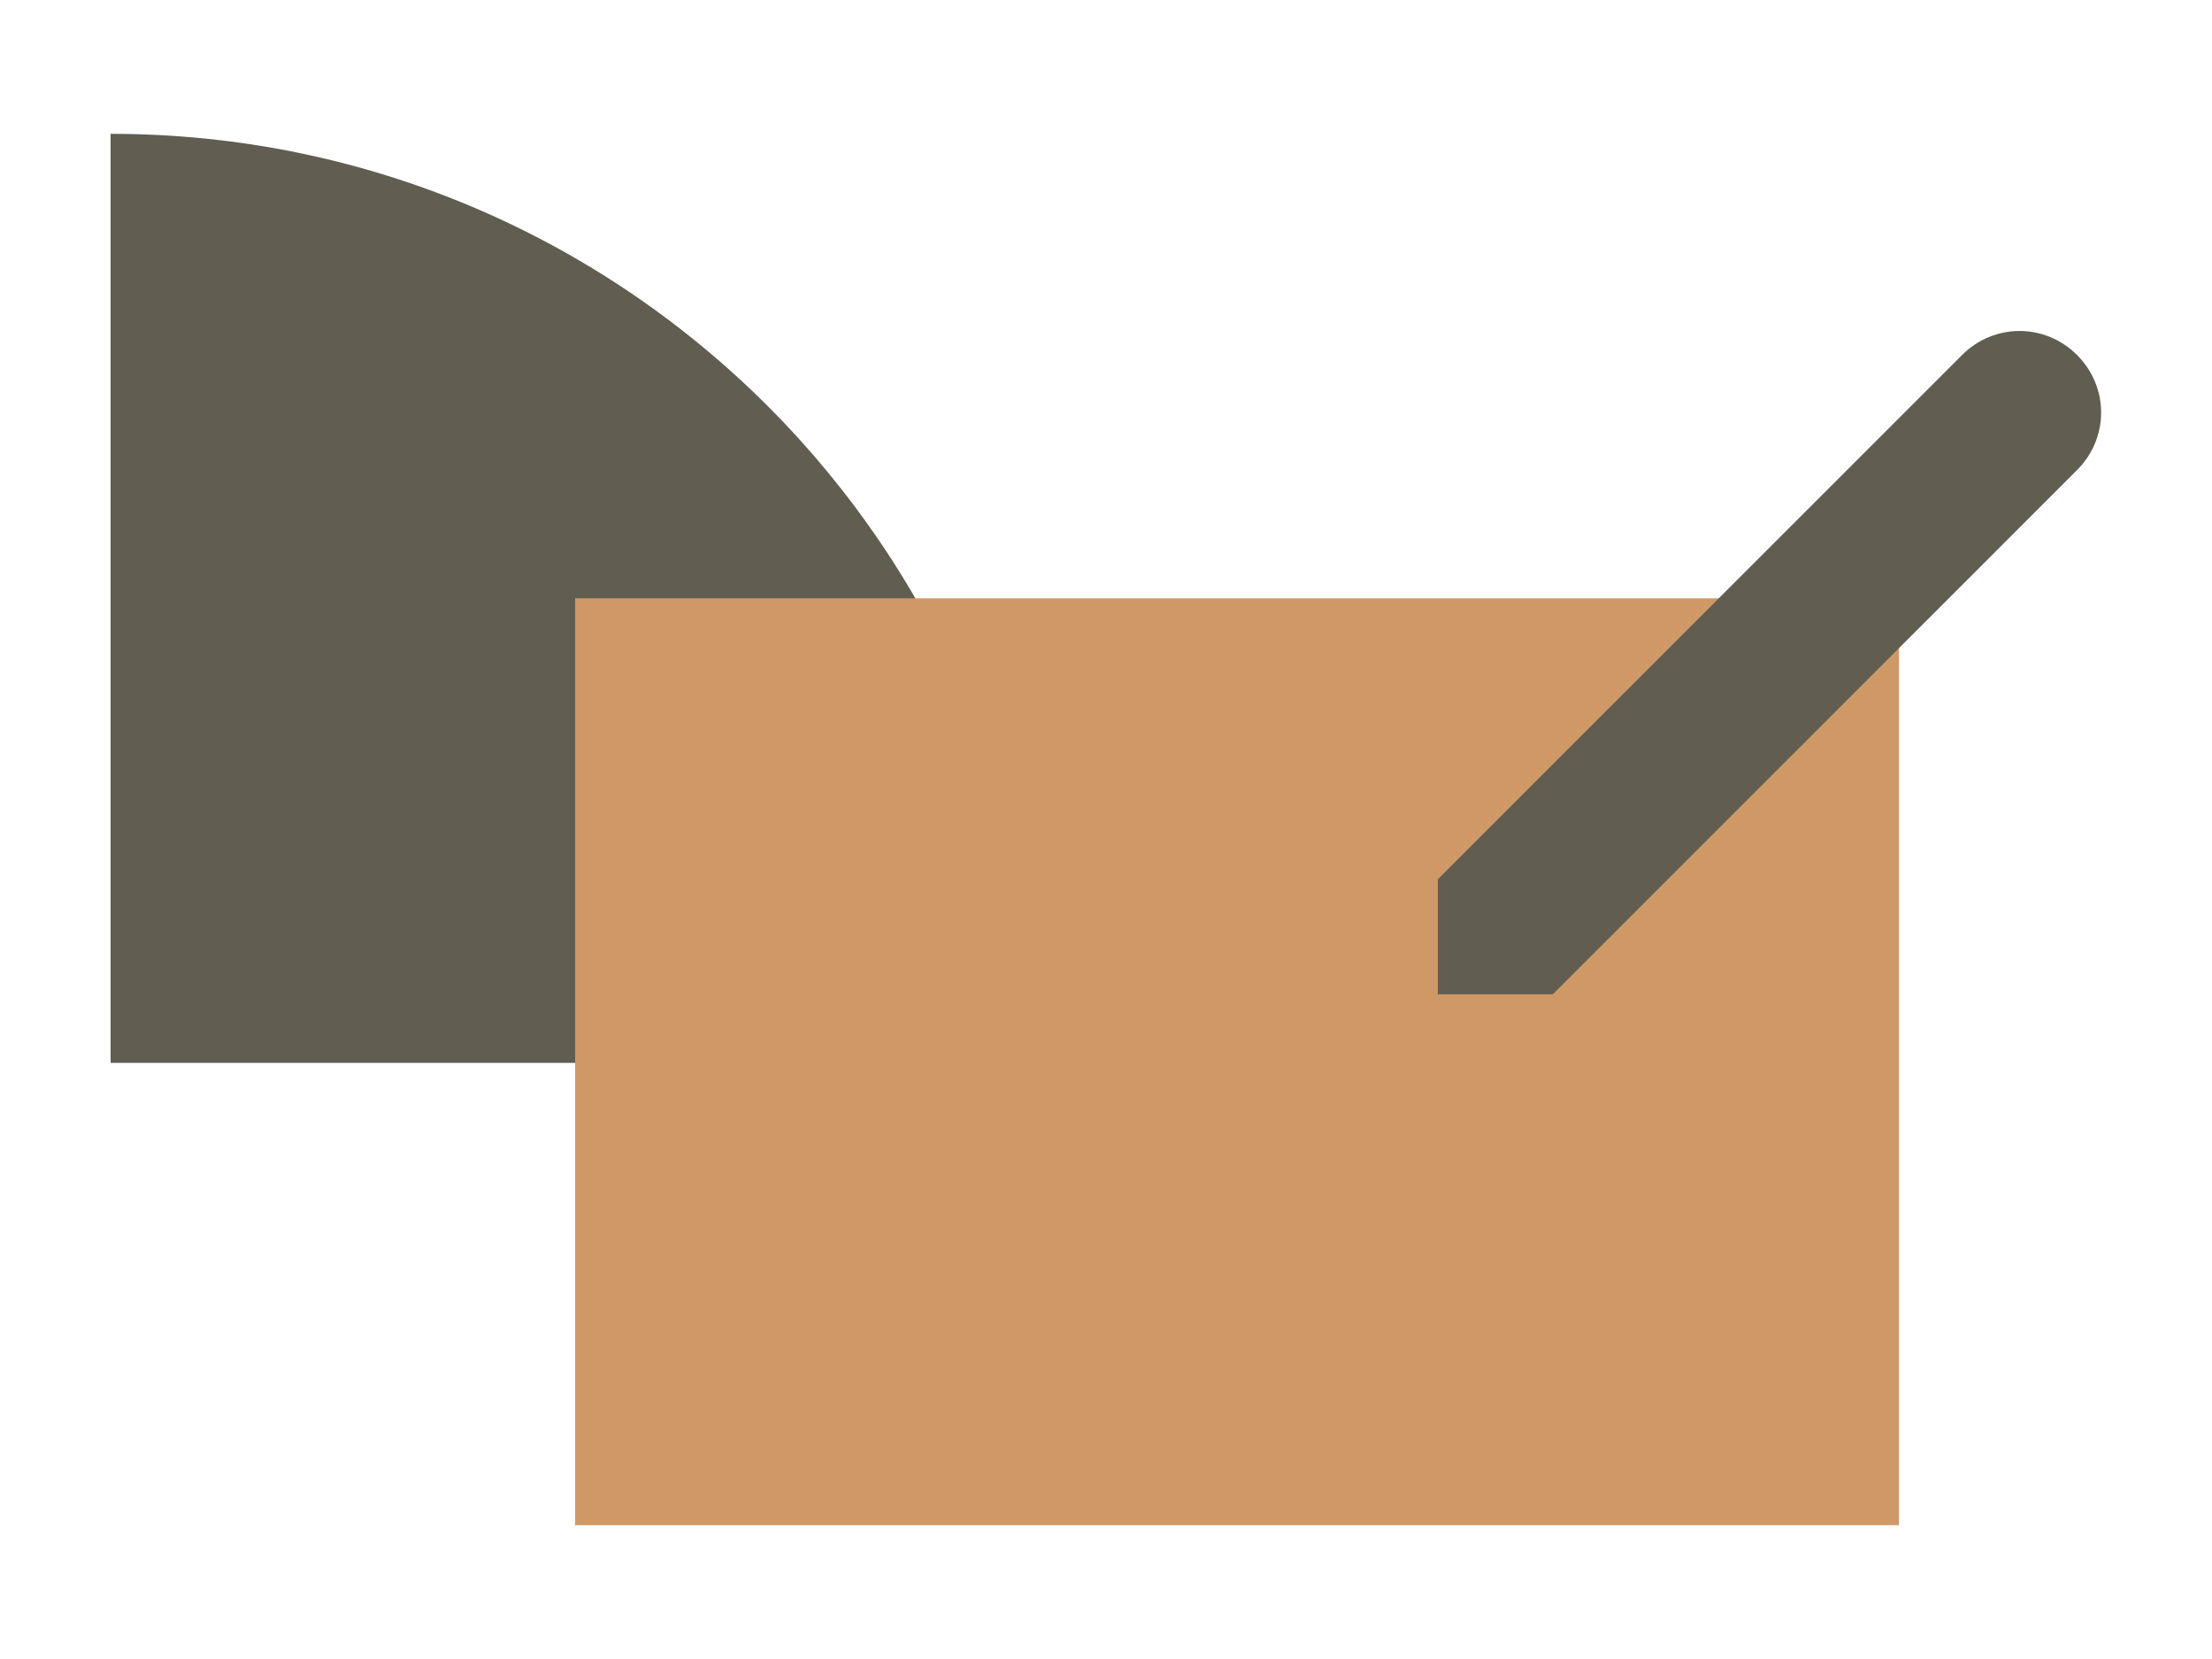
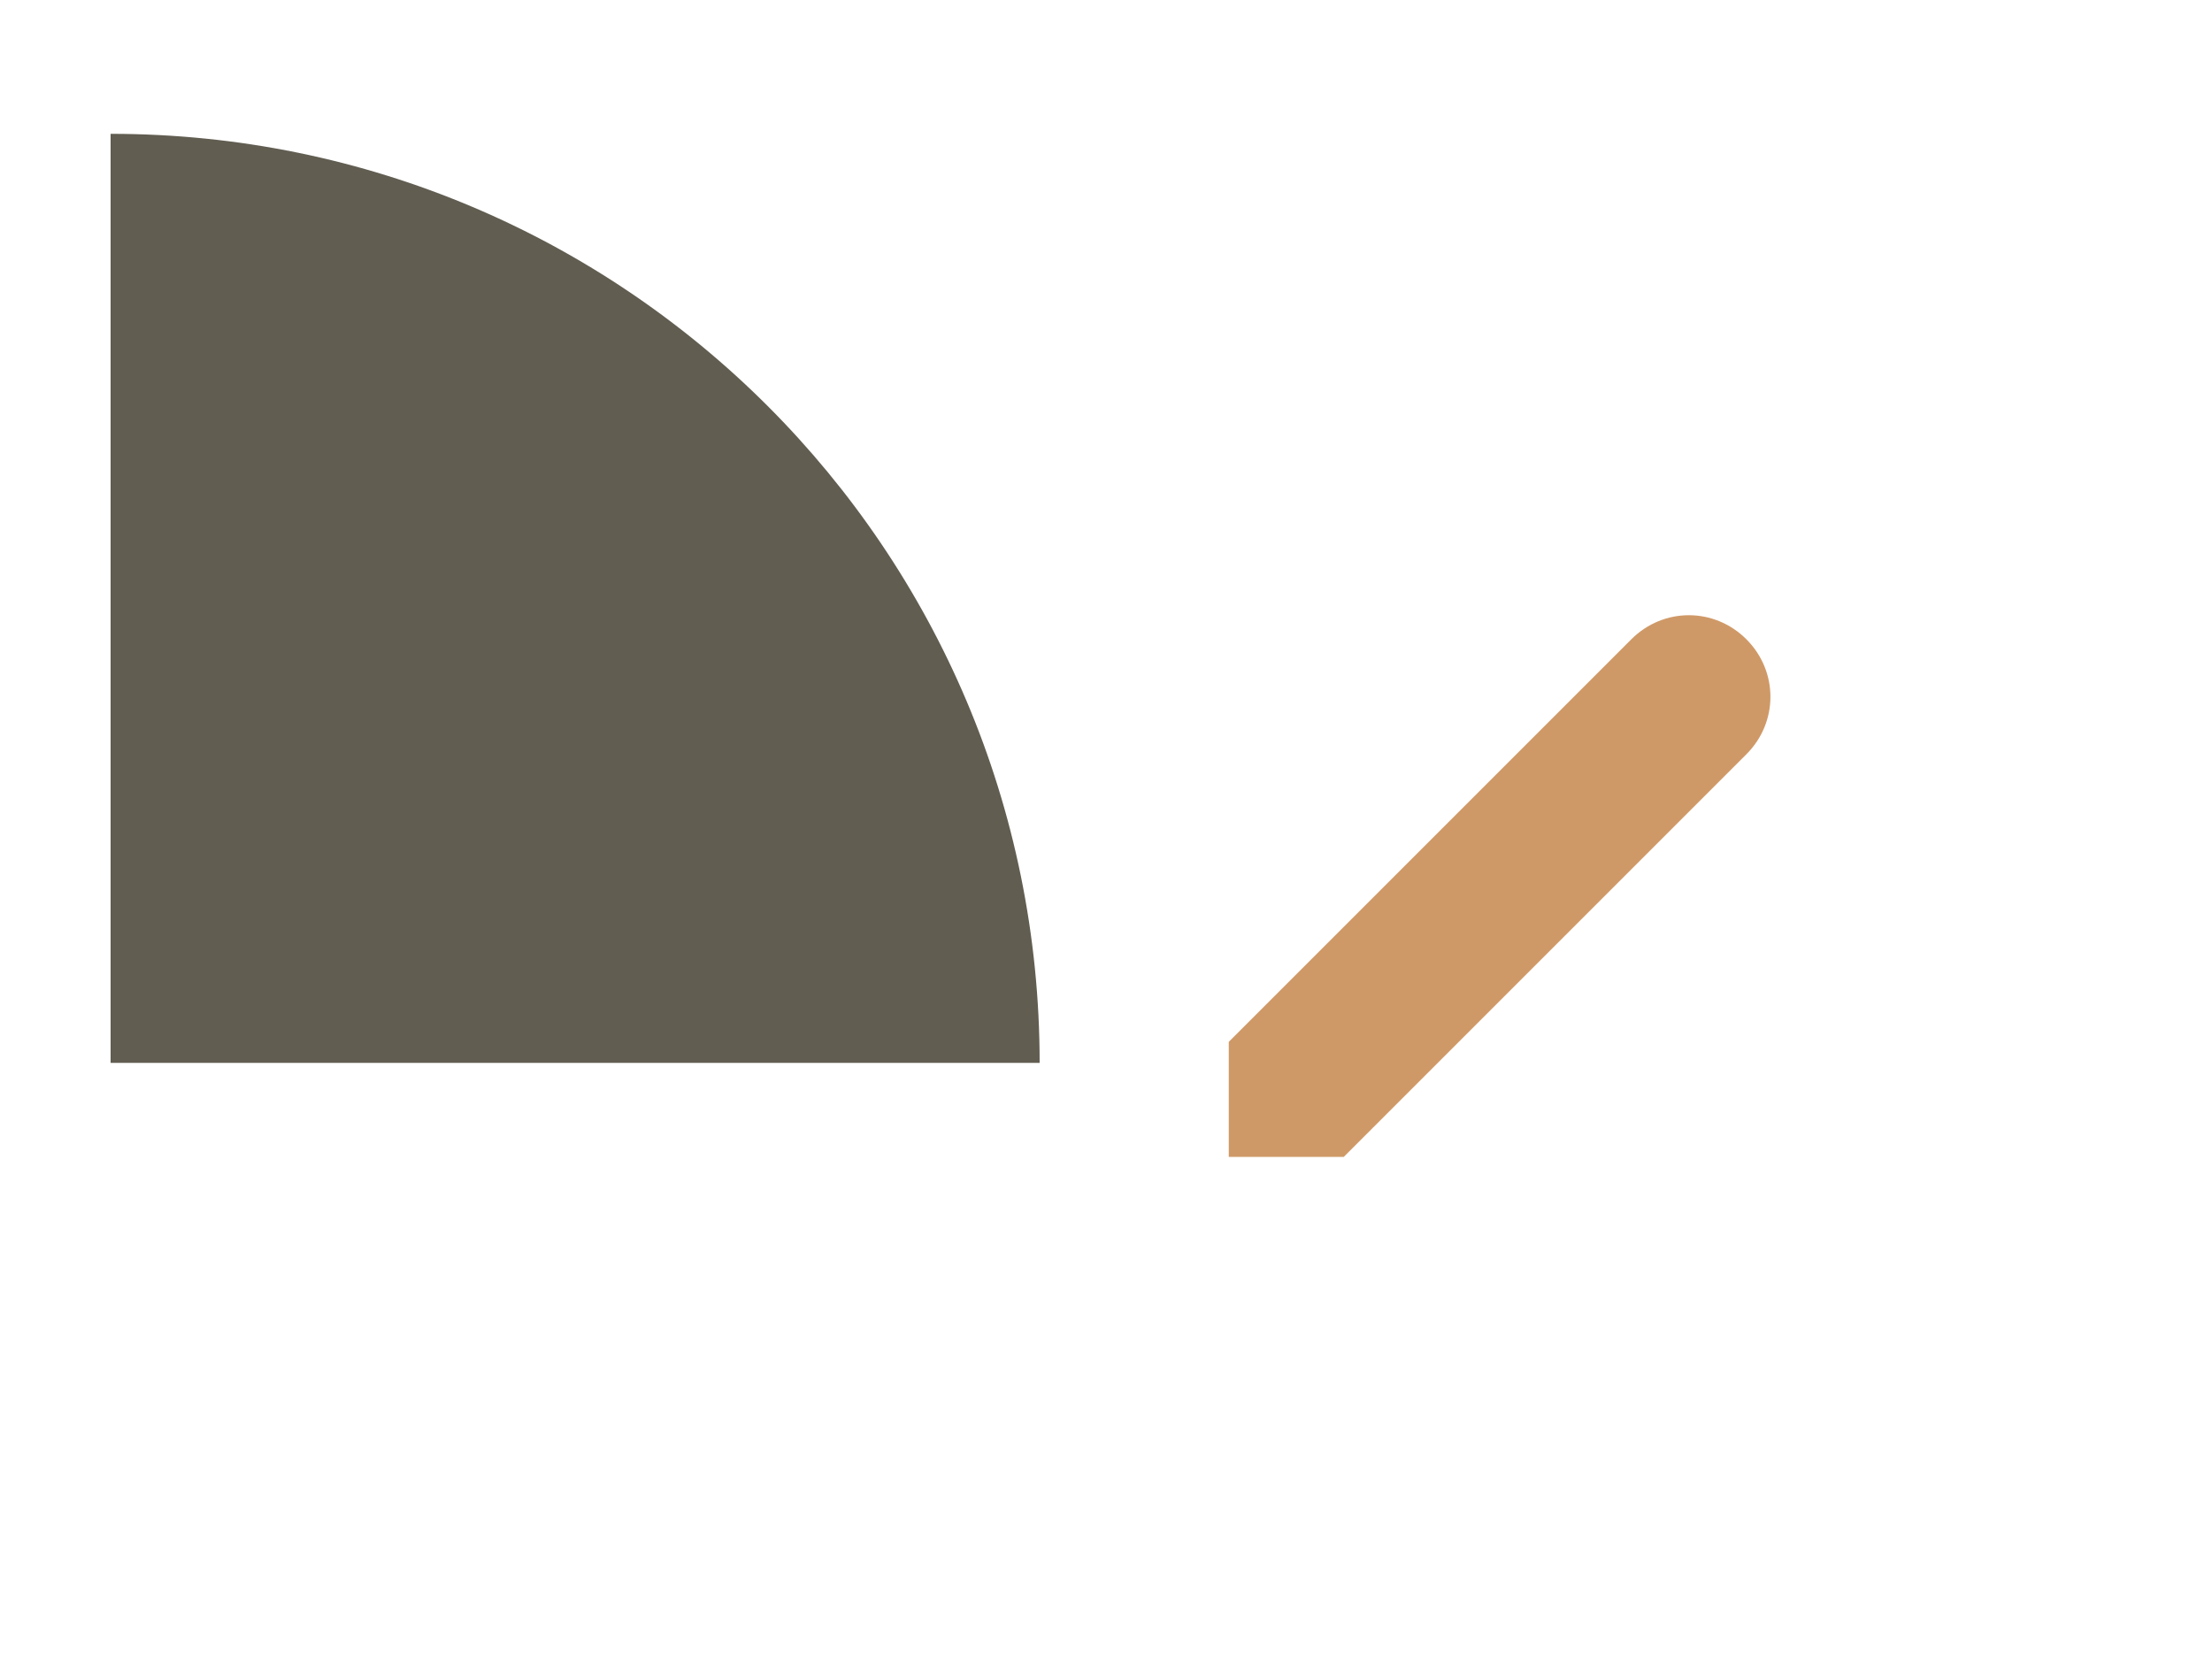
<svg xmlns="http://www.w3.org/2000/svg" id="Layer_1" version="1.1" viewBox="0 0 200 150">
  <defs>
    <style>.st0{fill:#615d51}.st1{fill:#cf9967}</style>
  </defs>
  <path class="st0" d="M10 12.1c46.4 0 84 37.6 84 84H10z" />
-   <path class="st1" d="M52 54.1h119.7v83.8H52z" />
+   <path class="st1" d="M52 54.1h119.7H52z" />
  <path class="st1" d="M157.9 57.8c-2.9-2.9-7.5-2.9-10.4 0l-36.4 36.4v10.4h10.4l36.4-36.4c2.9-2.9 2.9-7.5 0-10.4" />
-   <path class="st0" d="M187.8 32.1c-2.9-2.9-7.5-2.9-10.4 0L130 79.5v10.4h10.4l47.4-47.4c2.9-2.9 2.9-7.5 0-10.4" />
</svg>